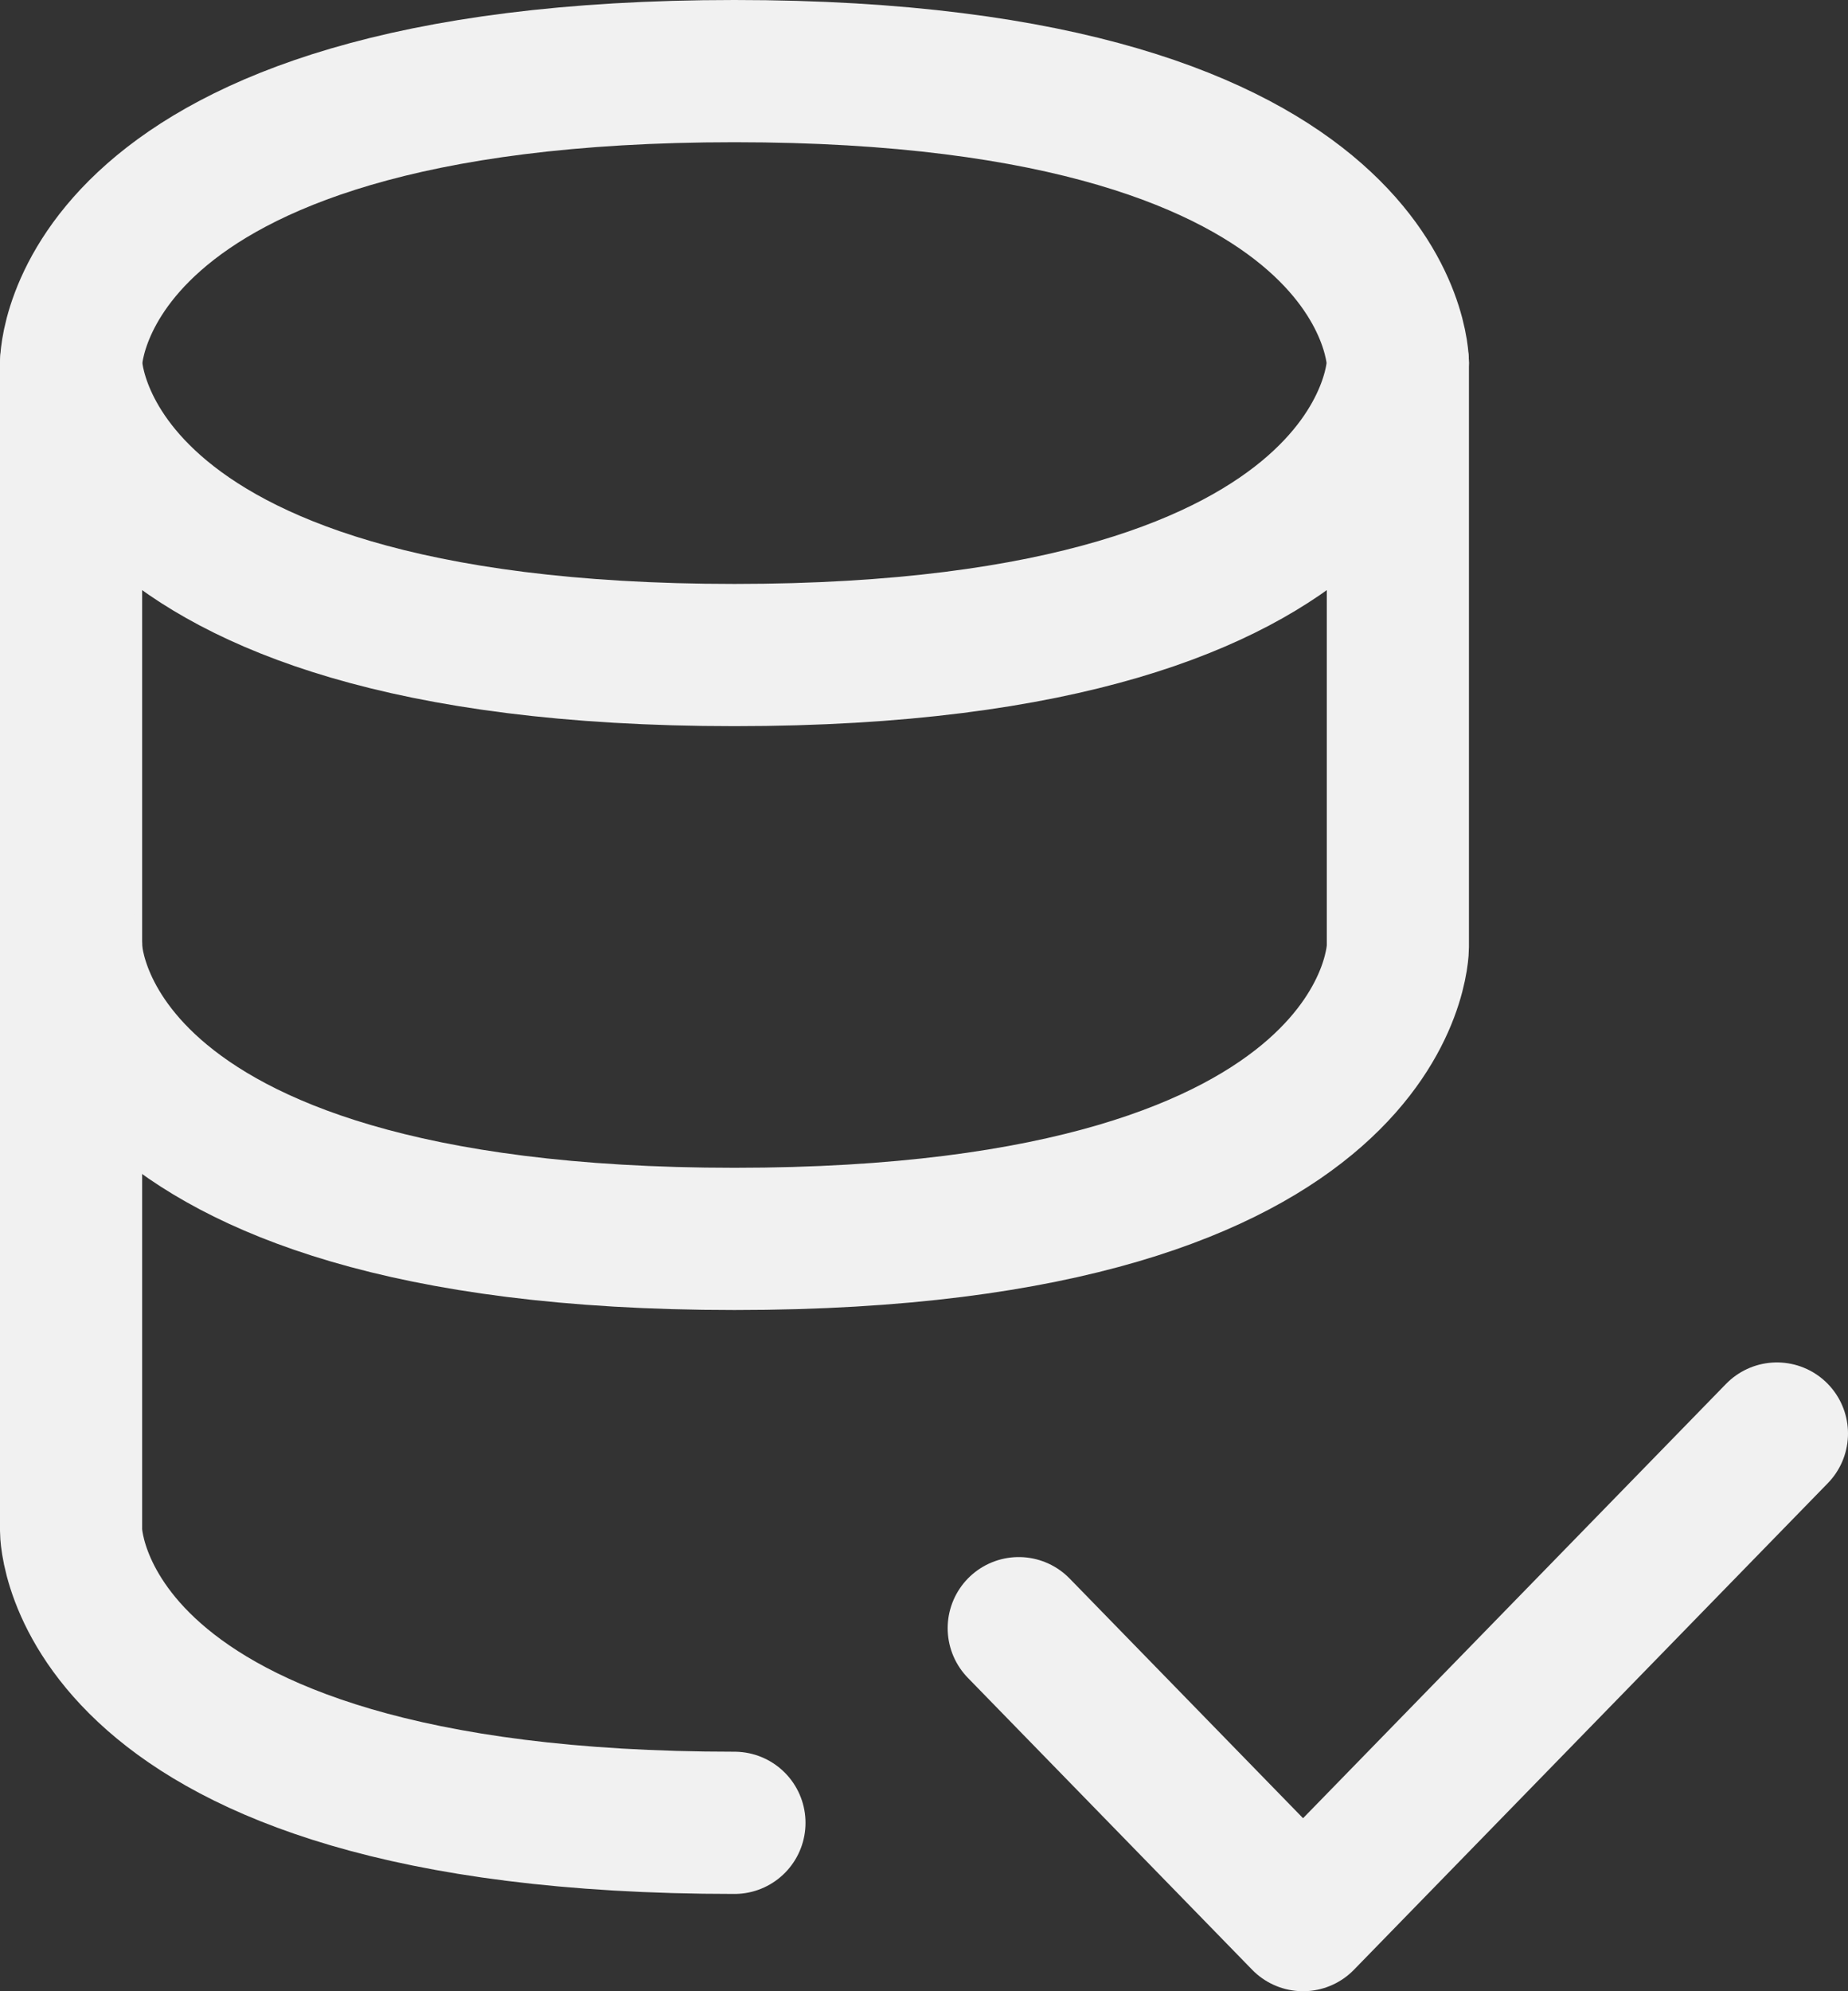
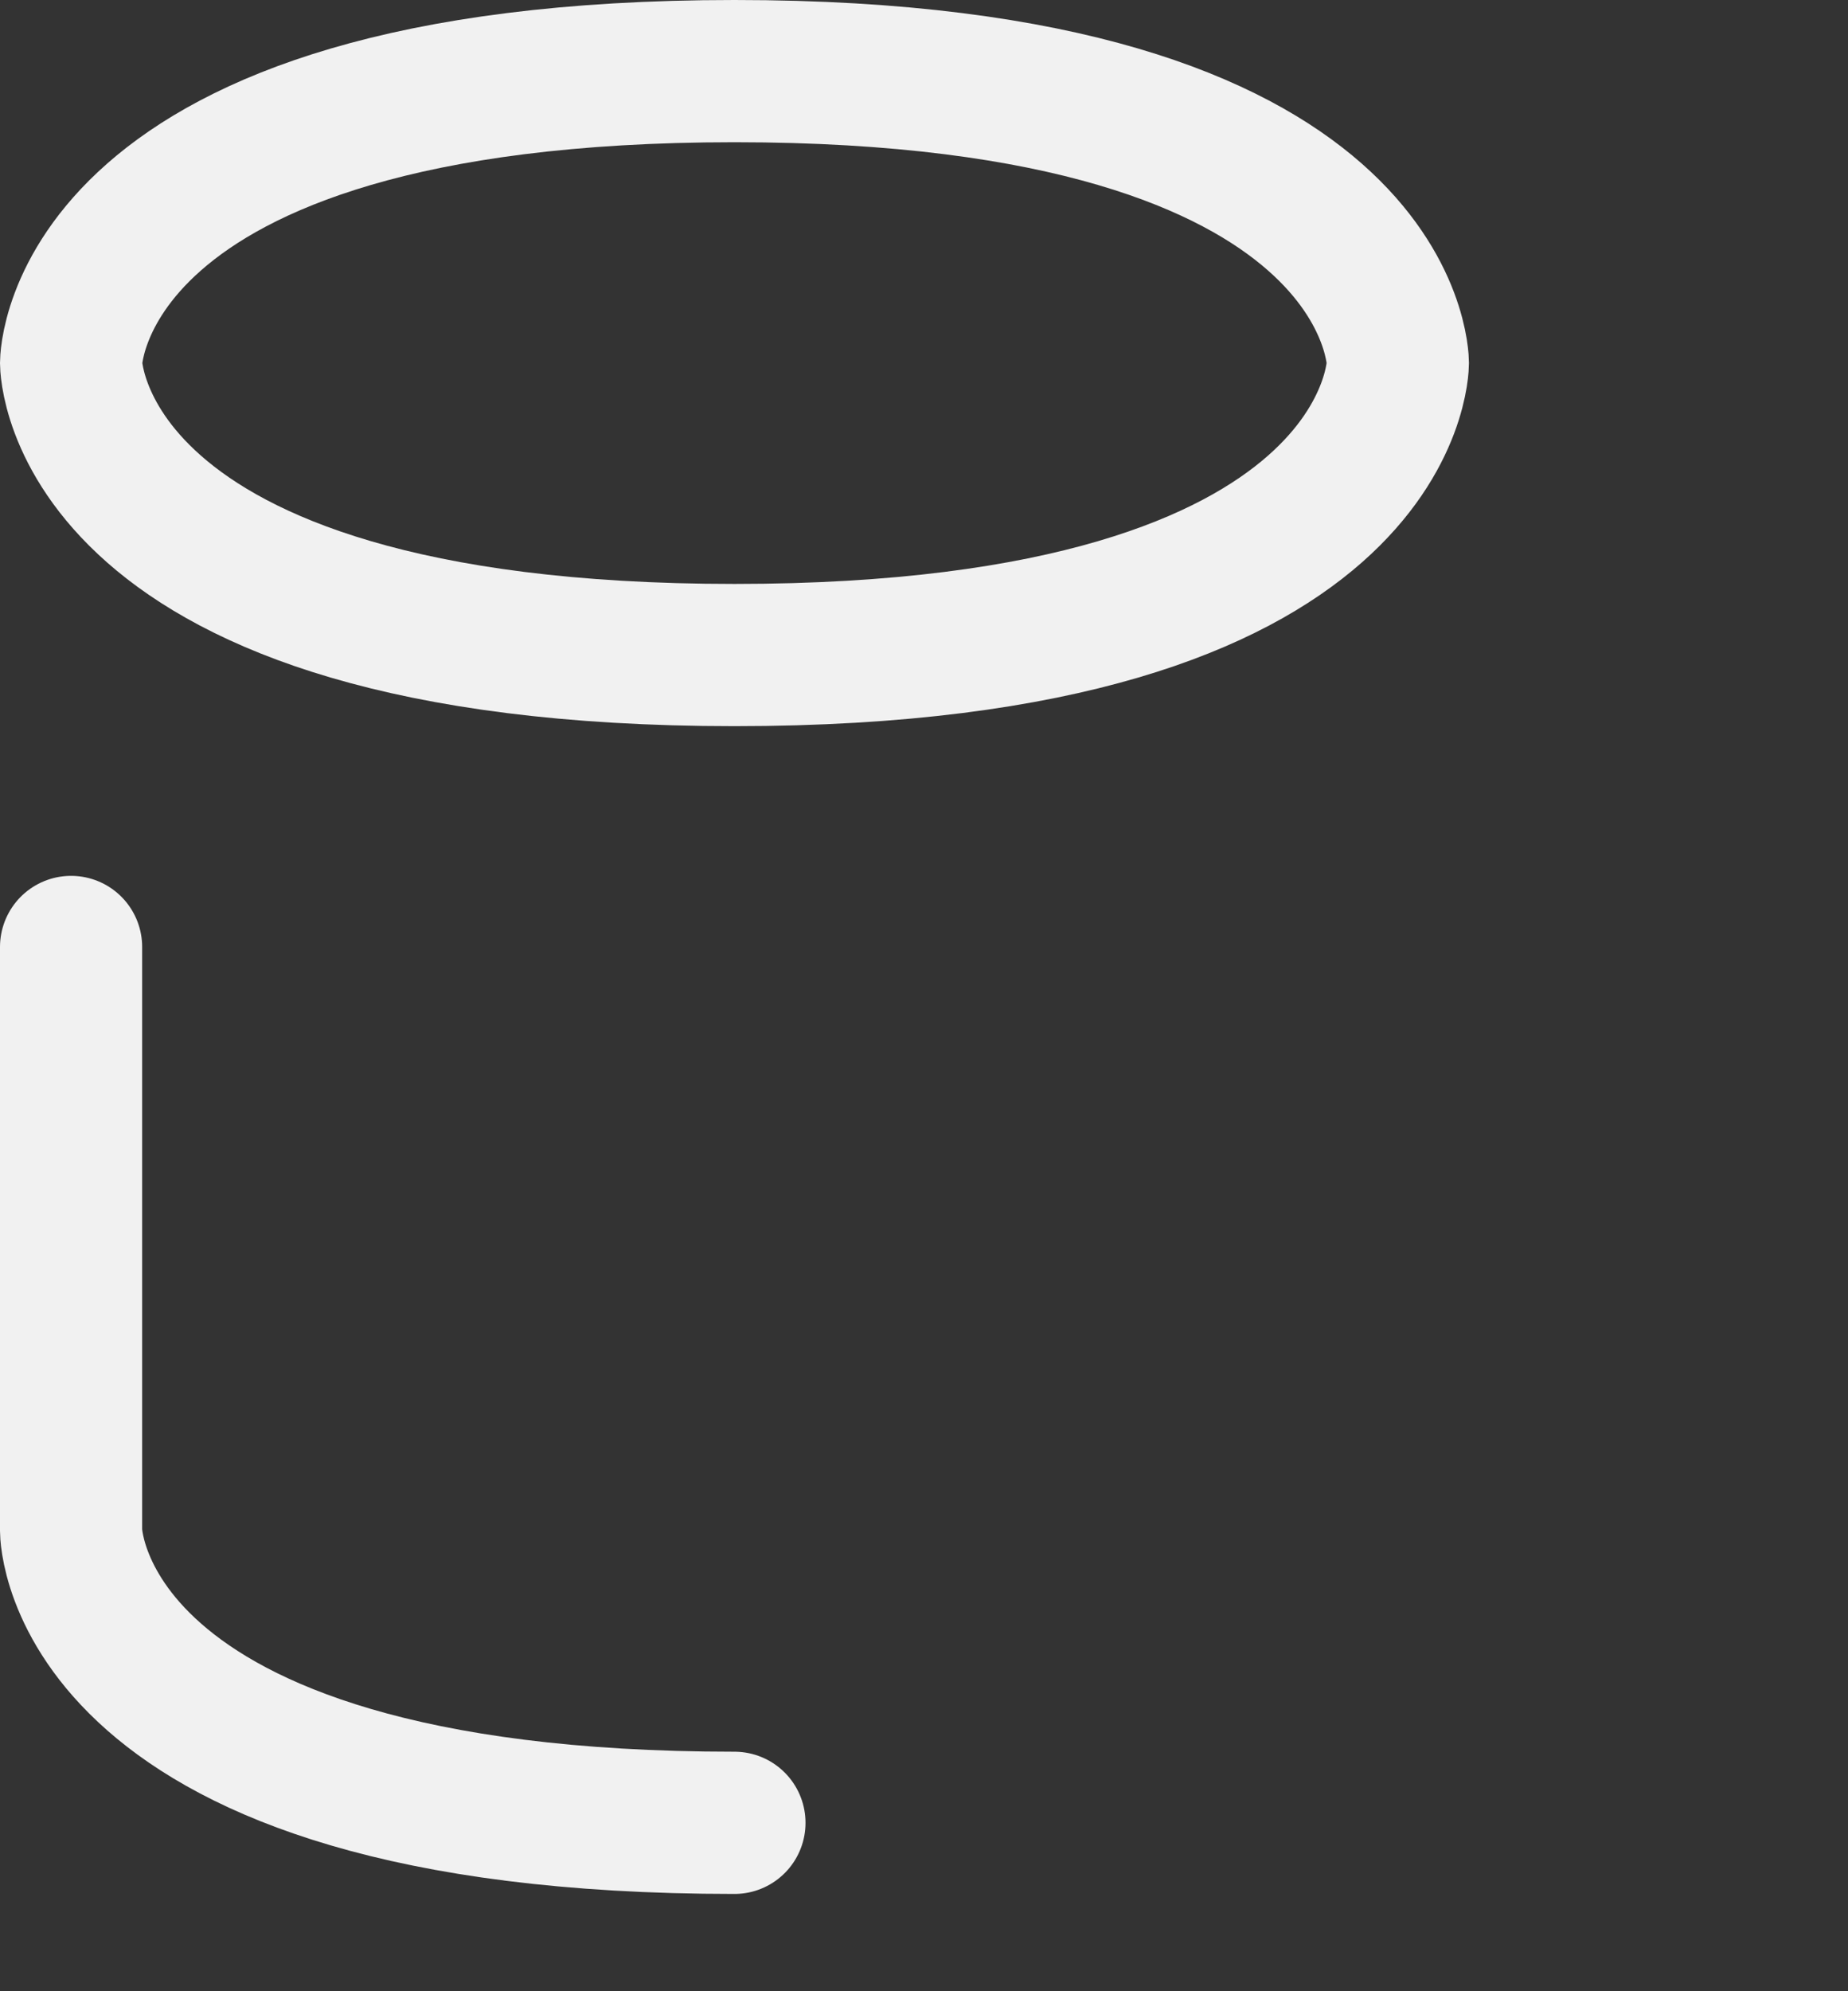
<svg xmlns="http://www.w3.org/2000/svg" width="26" height="28" viewBox="0 0 26 28" fill="none">
  <rect x="0" y="0" width="26" height="28" fill="#333333" stroke="none" />
-   <path d="M14.333 22.895L18.333 27L25 20.158M1 5.105V13.316C1 13.316 1 17.421 10.333 17.421C19.667 17.421 19.667 13.316 19.667 13.316V5.105" stroke="#F1F1F1" stroke-width="2" stroke-linecap="round" stroke-linejoin="round" />
  <path d="M10.333 25.632C1 25.632 1 21.526 1 21.526V13.316M10.333 1C19.667 1 19.667 5.105 19.667 5.105C19.667 5.105 19.667 9.211 10.333 9.211C1 9.211 1 5.105 1 5.105C1 5.105 1 1 10.333 1Z" stroke="#F1F1F1" stroke-width="2" stroke-linecap="round" stroke-linejoin="round" />
</svg>